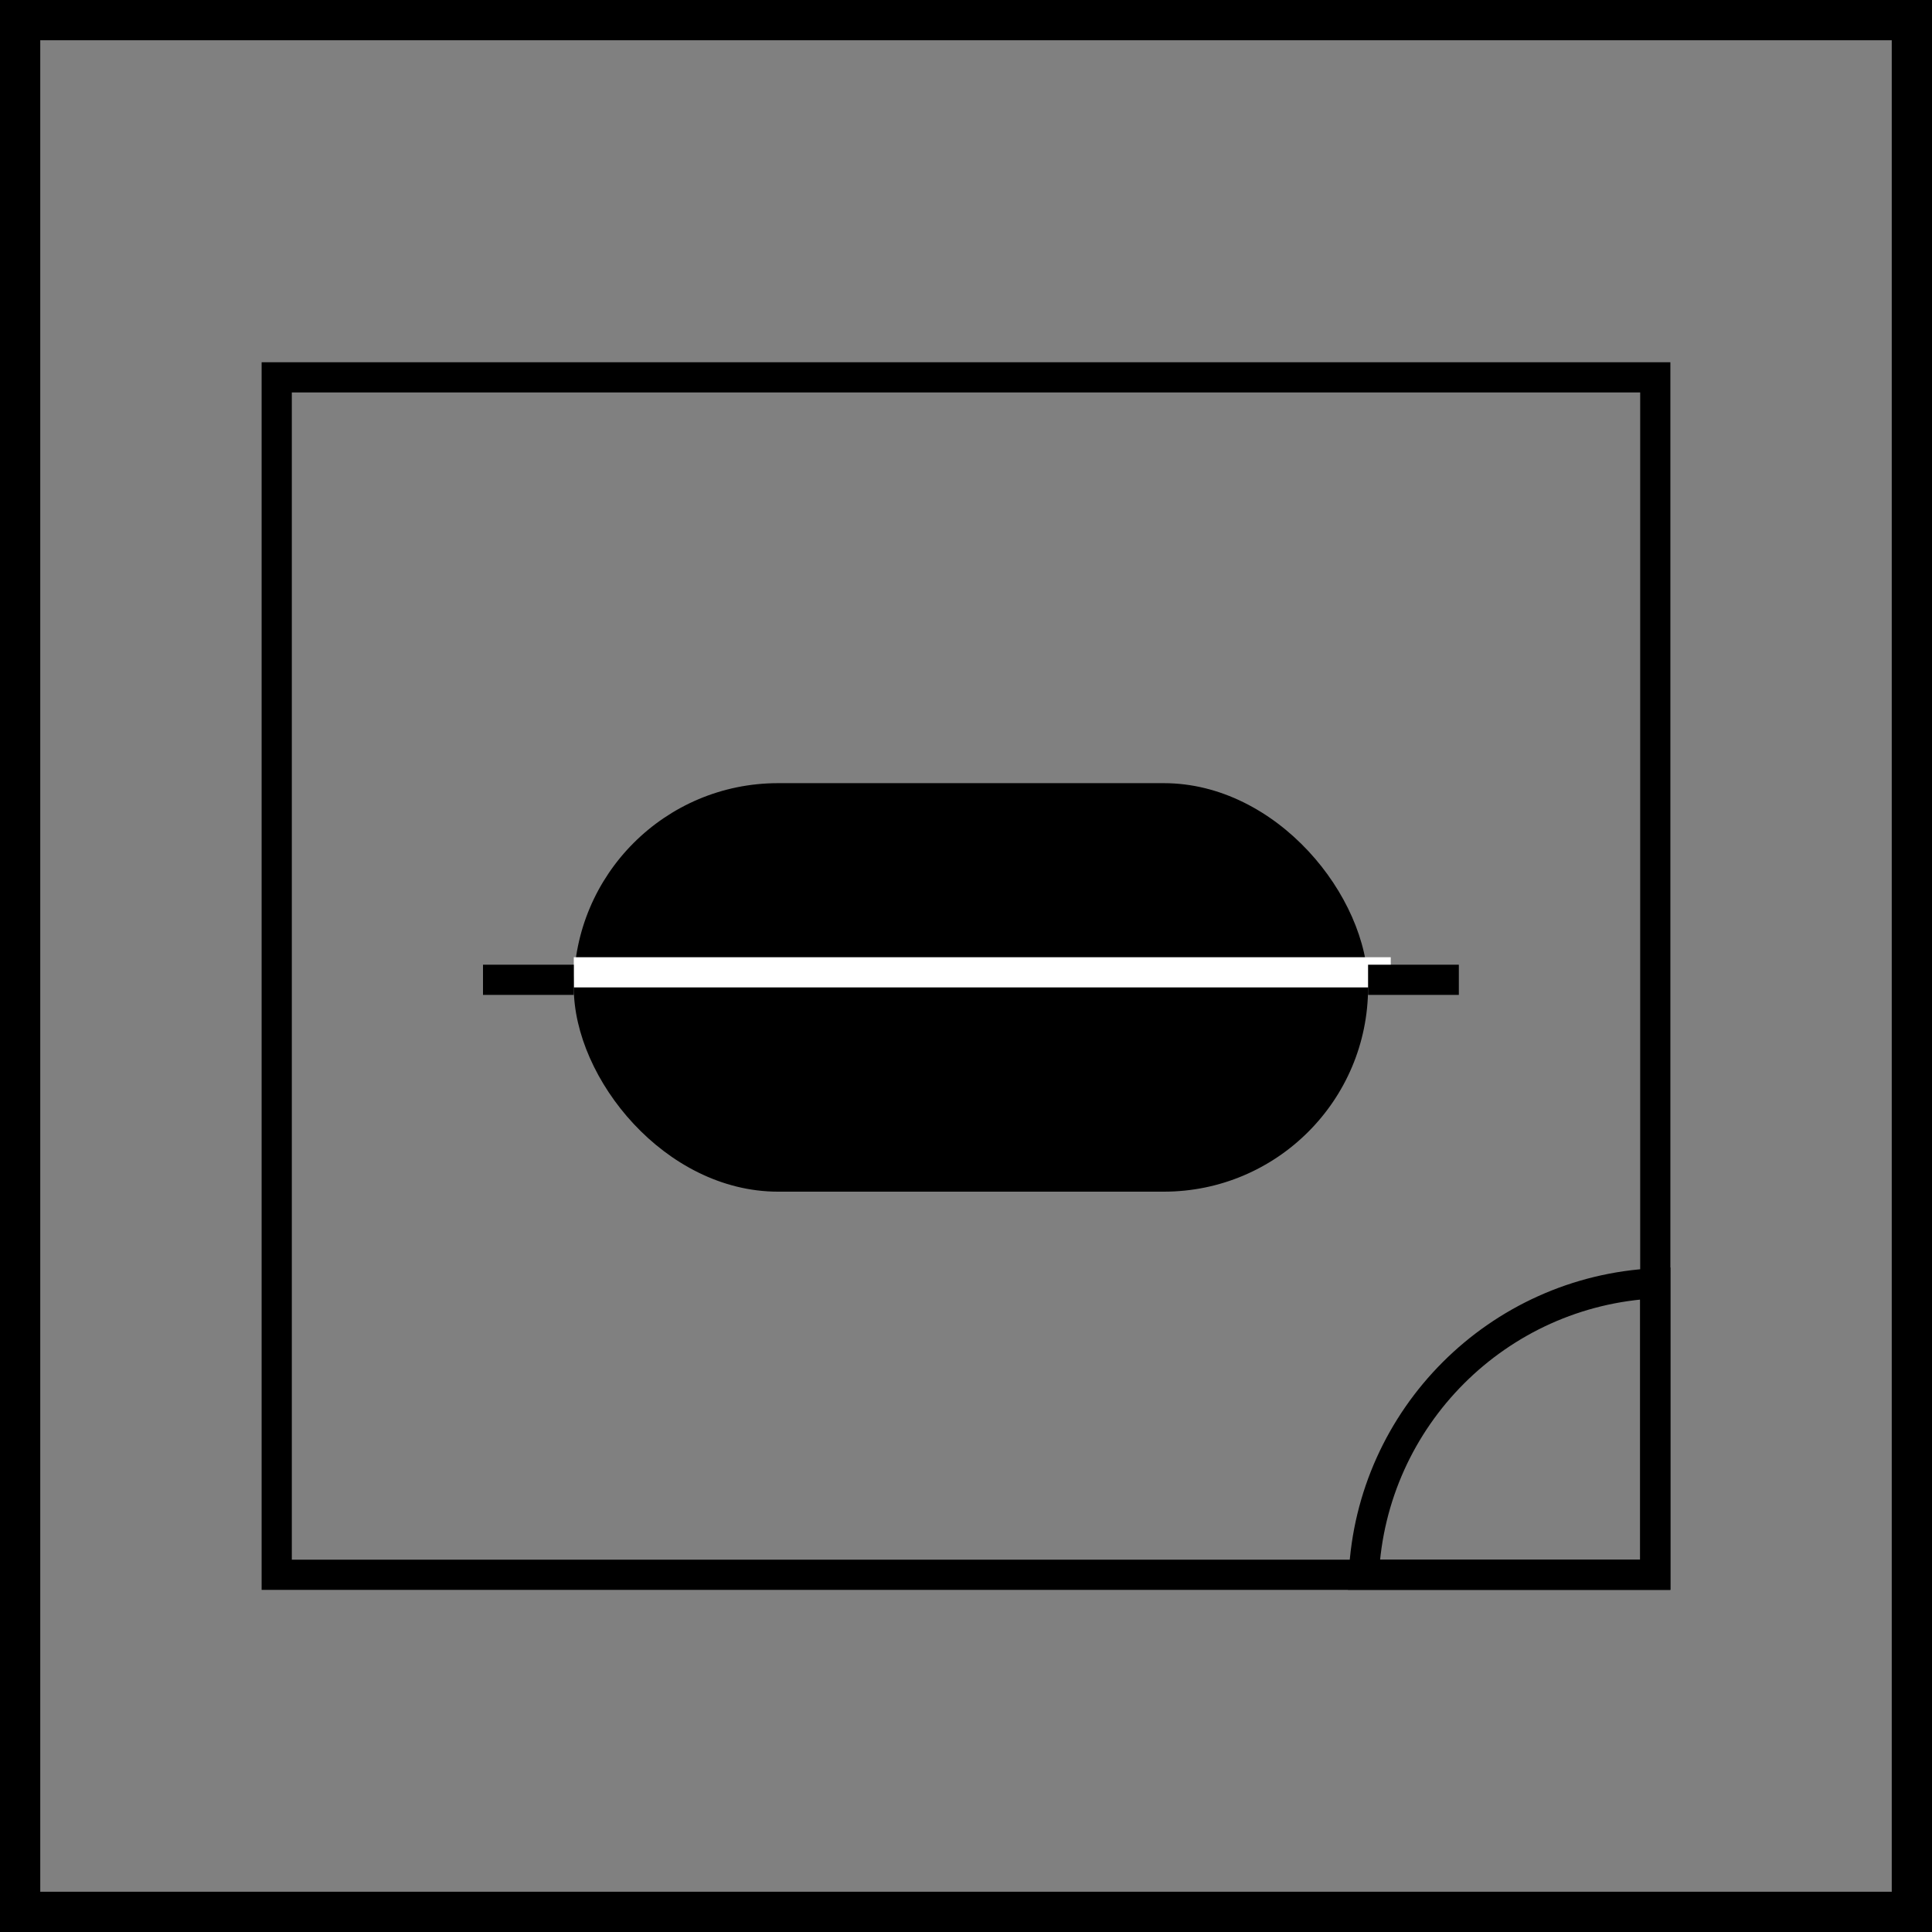
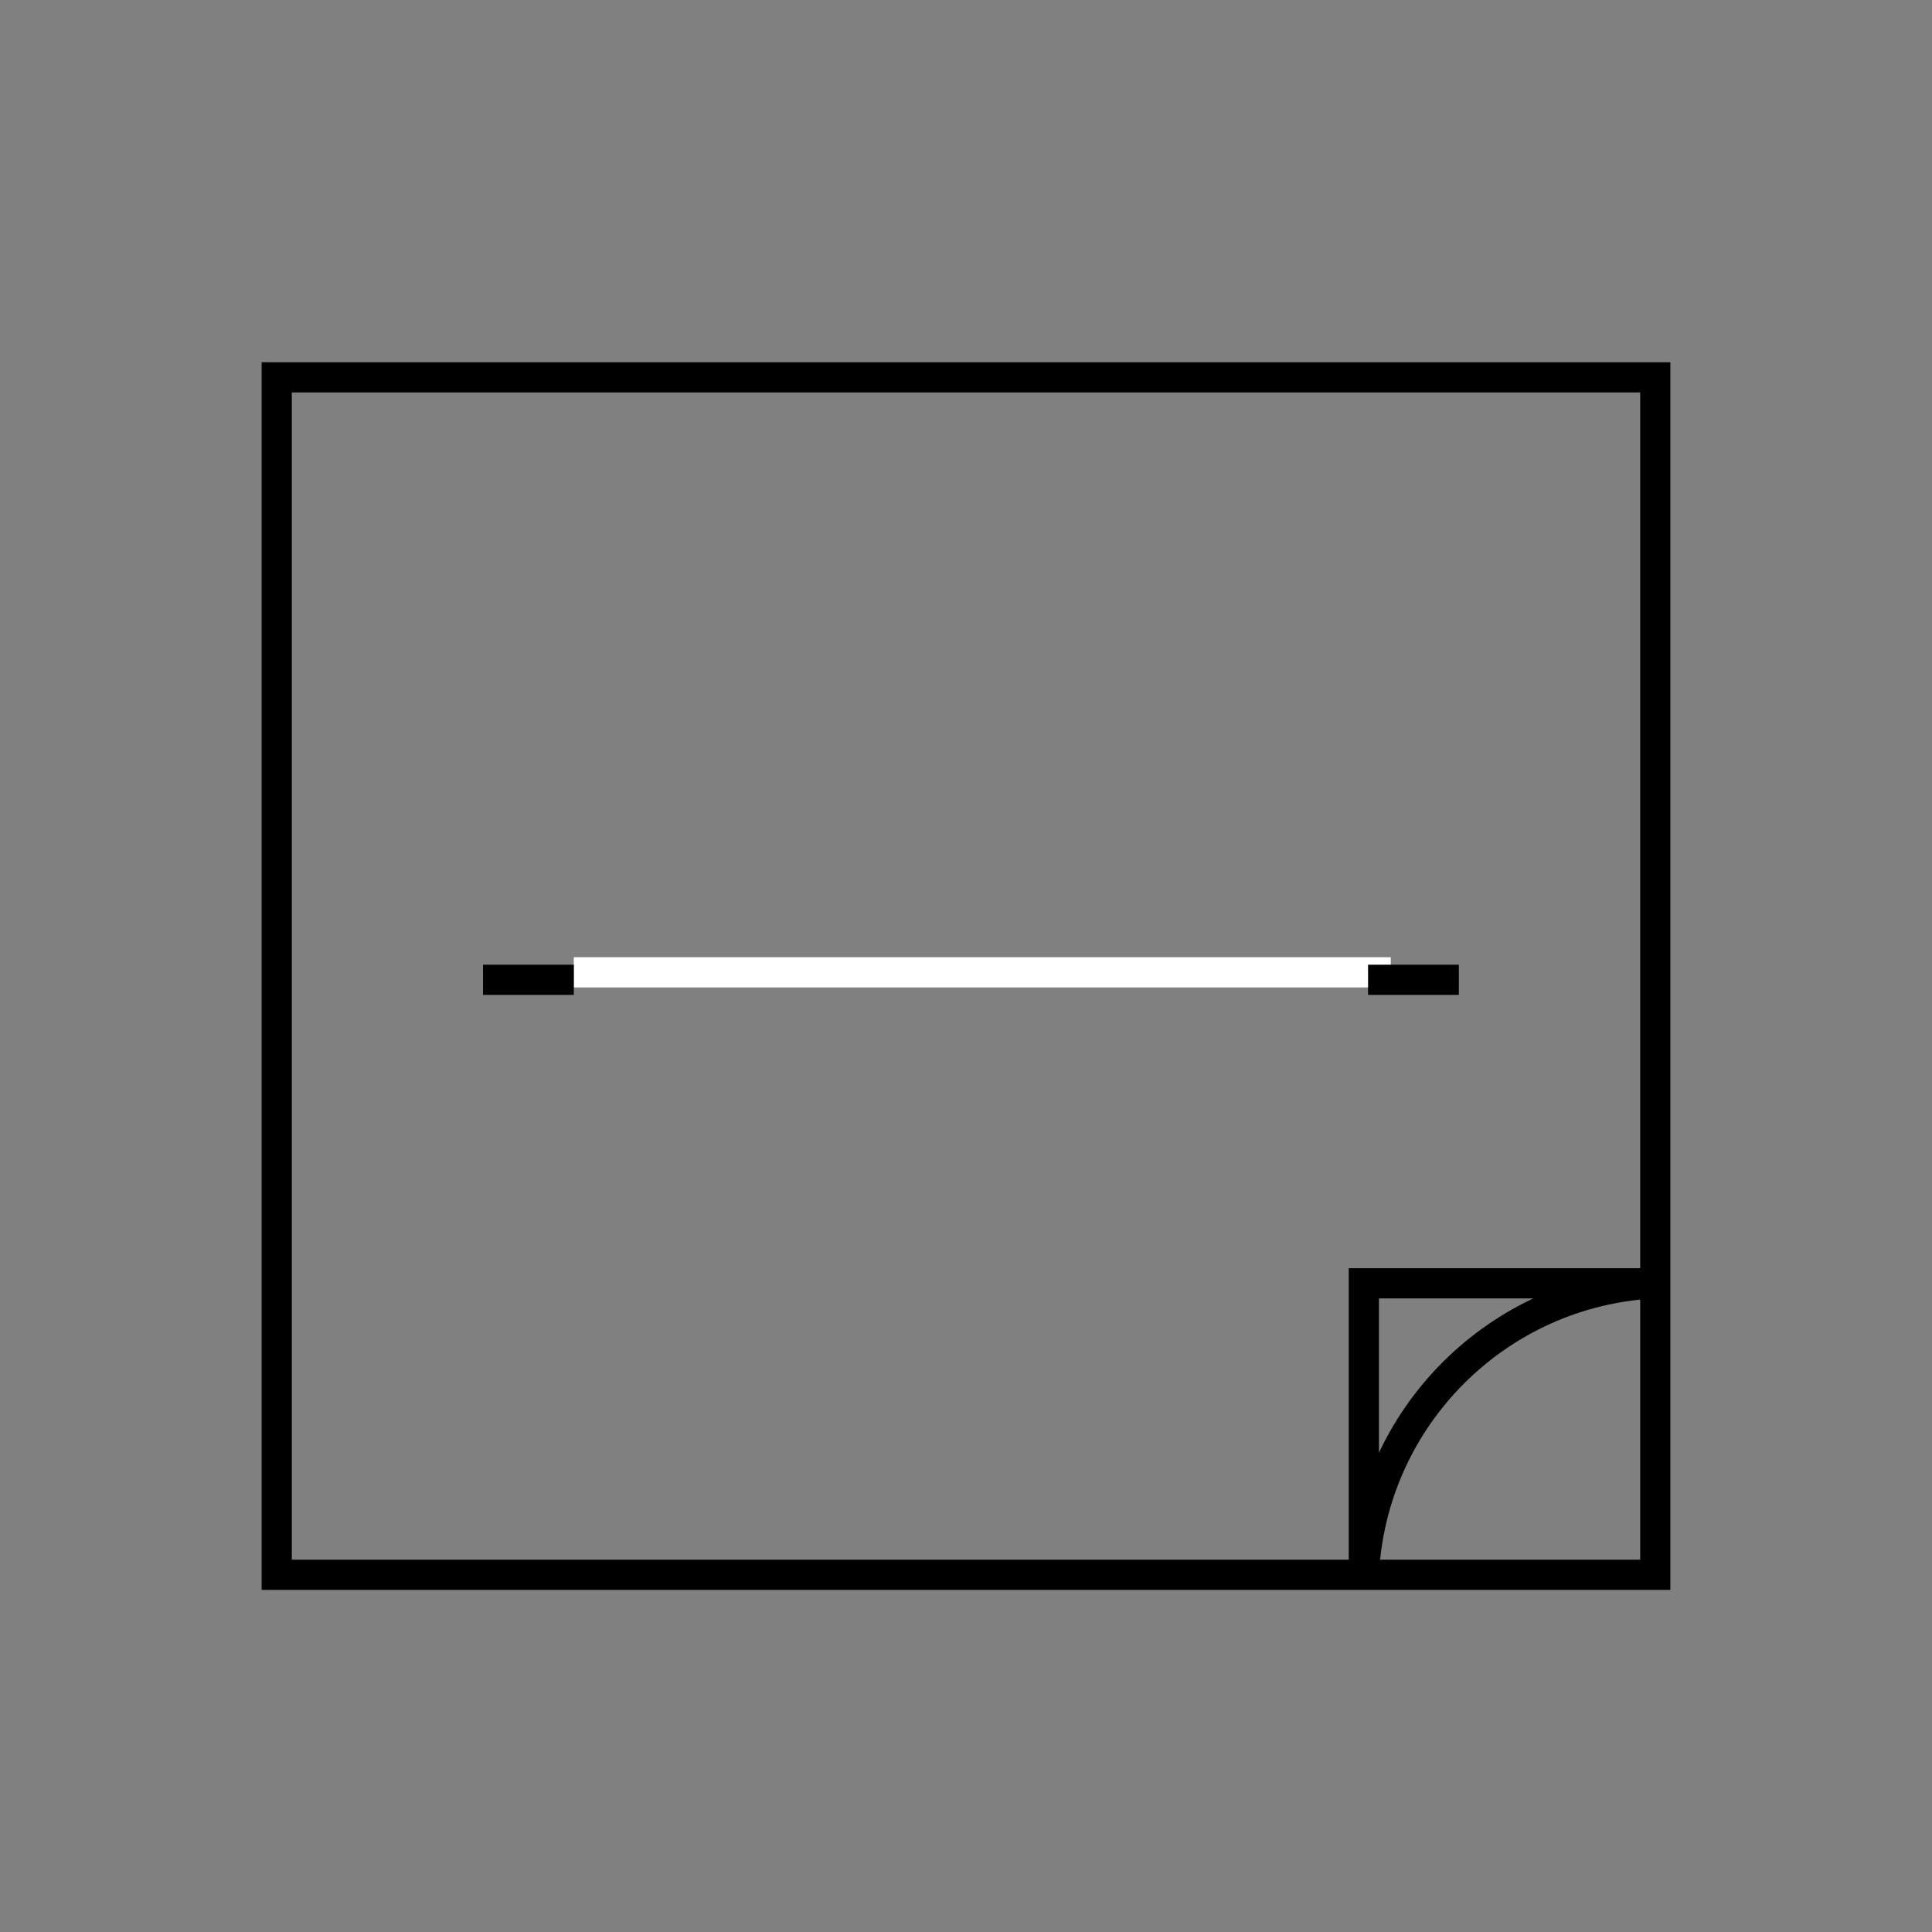
<svg xmlns="http://www.w3.org/2000/svg" width="96" height="96" viewBox="0 0 96 96" fill="none">
  <rect x="0" y="0" width="96" height="96" fill="#808080" stroke="none" />
  <rect x="13.75" y="18.75" width="68.5" height="59.5" stroke="black" stroke-width="1.5" />
-   <rect x="28.511" y="38.915" width="39.468" height="20.298" rx="10.149" fill="black" />
  <line x1="28.511" y1="48.314" x2="69.106" y2="48.314" stroke="white" stroke-width="1.5" />
  <line x1="72.489" y1="48.686" x2="67.979" y2="48.686" stroke="black" stroke-width="1.5" />
  <line x1="28.511" y1="48.686" x2="24" y2="48.686" stroke="black" stroke-width="1.5" />
-   <path d="M67.768 78.25C68.147 70.424 74.424 64.147 82.25 63.768V78.25H67.768Z" stroke="black" stroke-width="1.5" />
-   <rect x="1" y="1" width="94" height="94" stroke="black" stroke-width="2" />
+   <path d="M67.768 78.25C68.147 70.424 74.424 64.147 82.25 63.768H67.768Z" stroke="black" stroke-width="1.5" />
</svg>